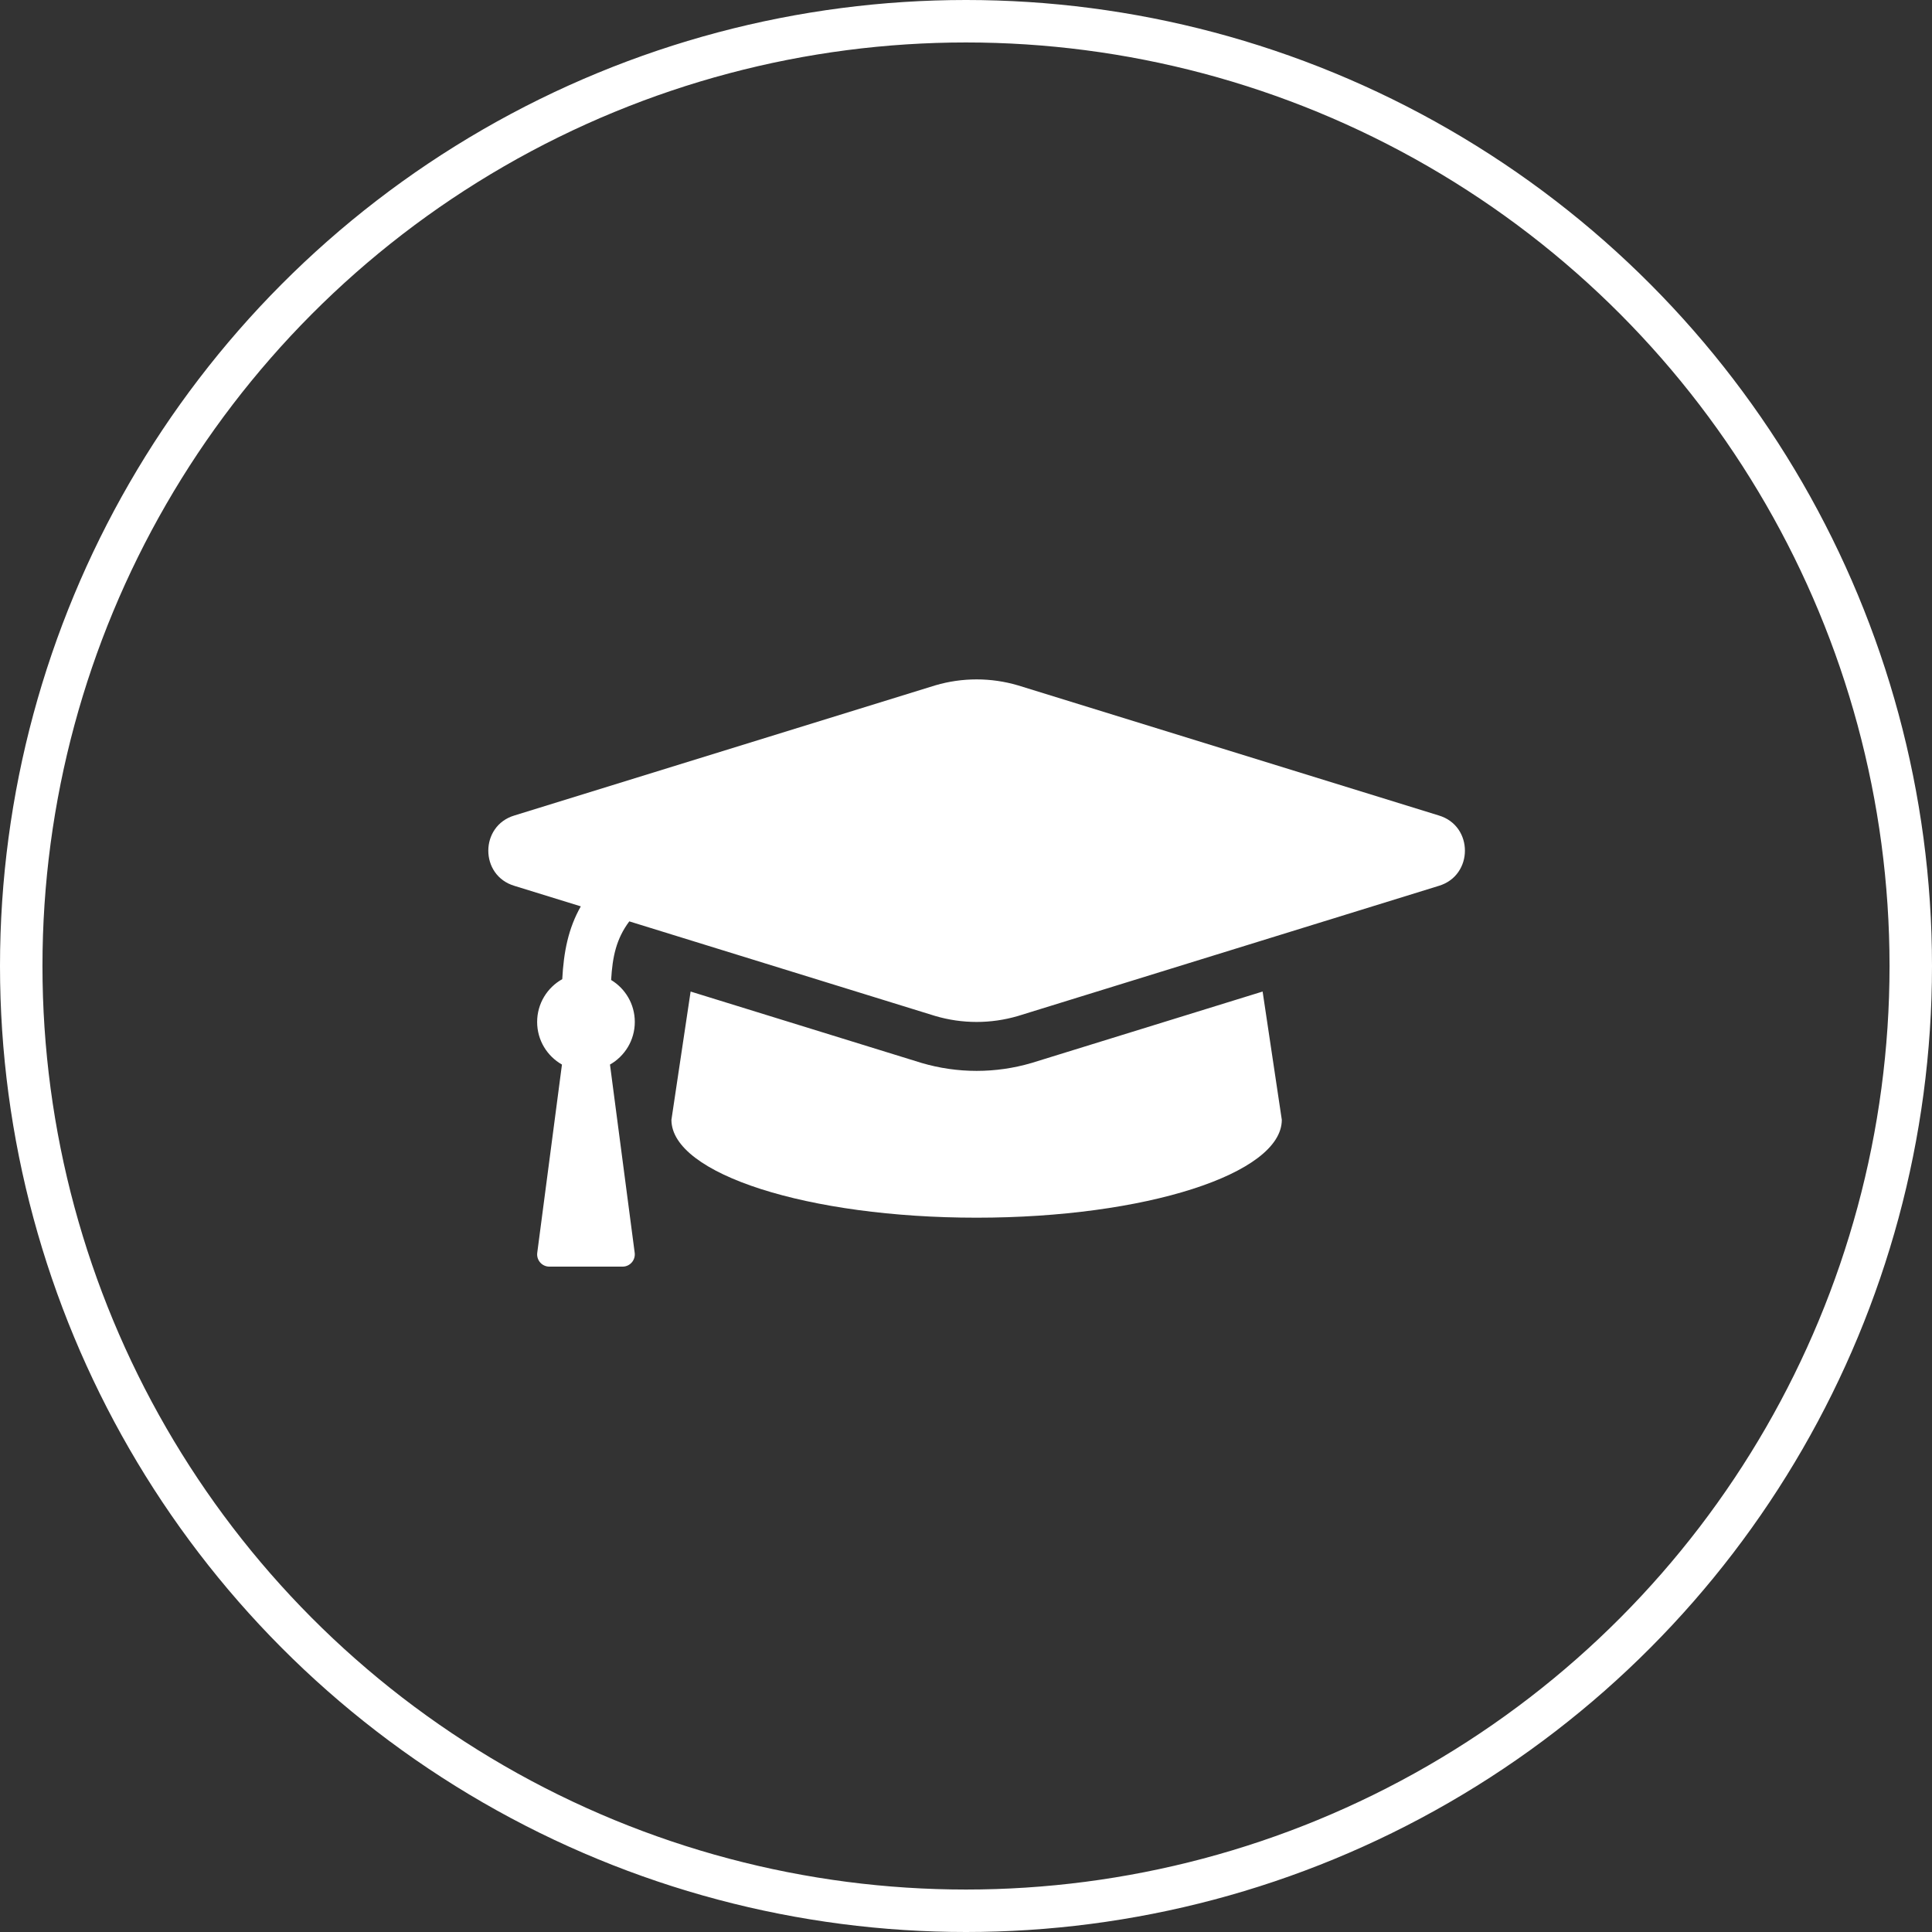
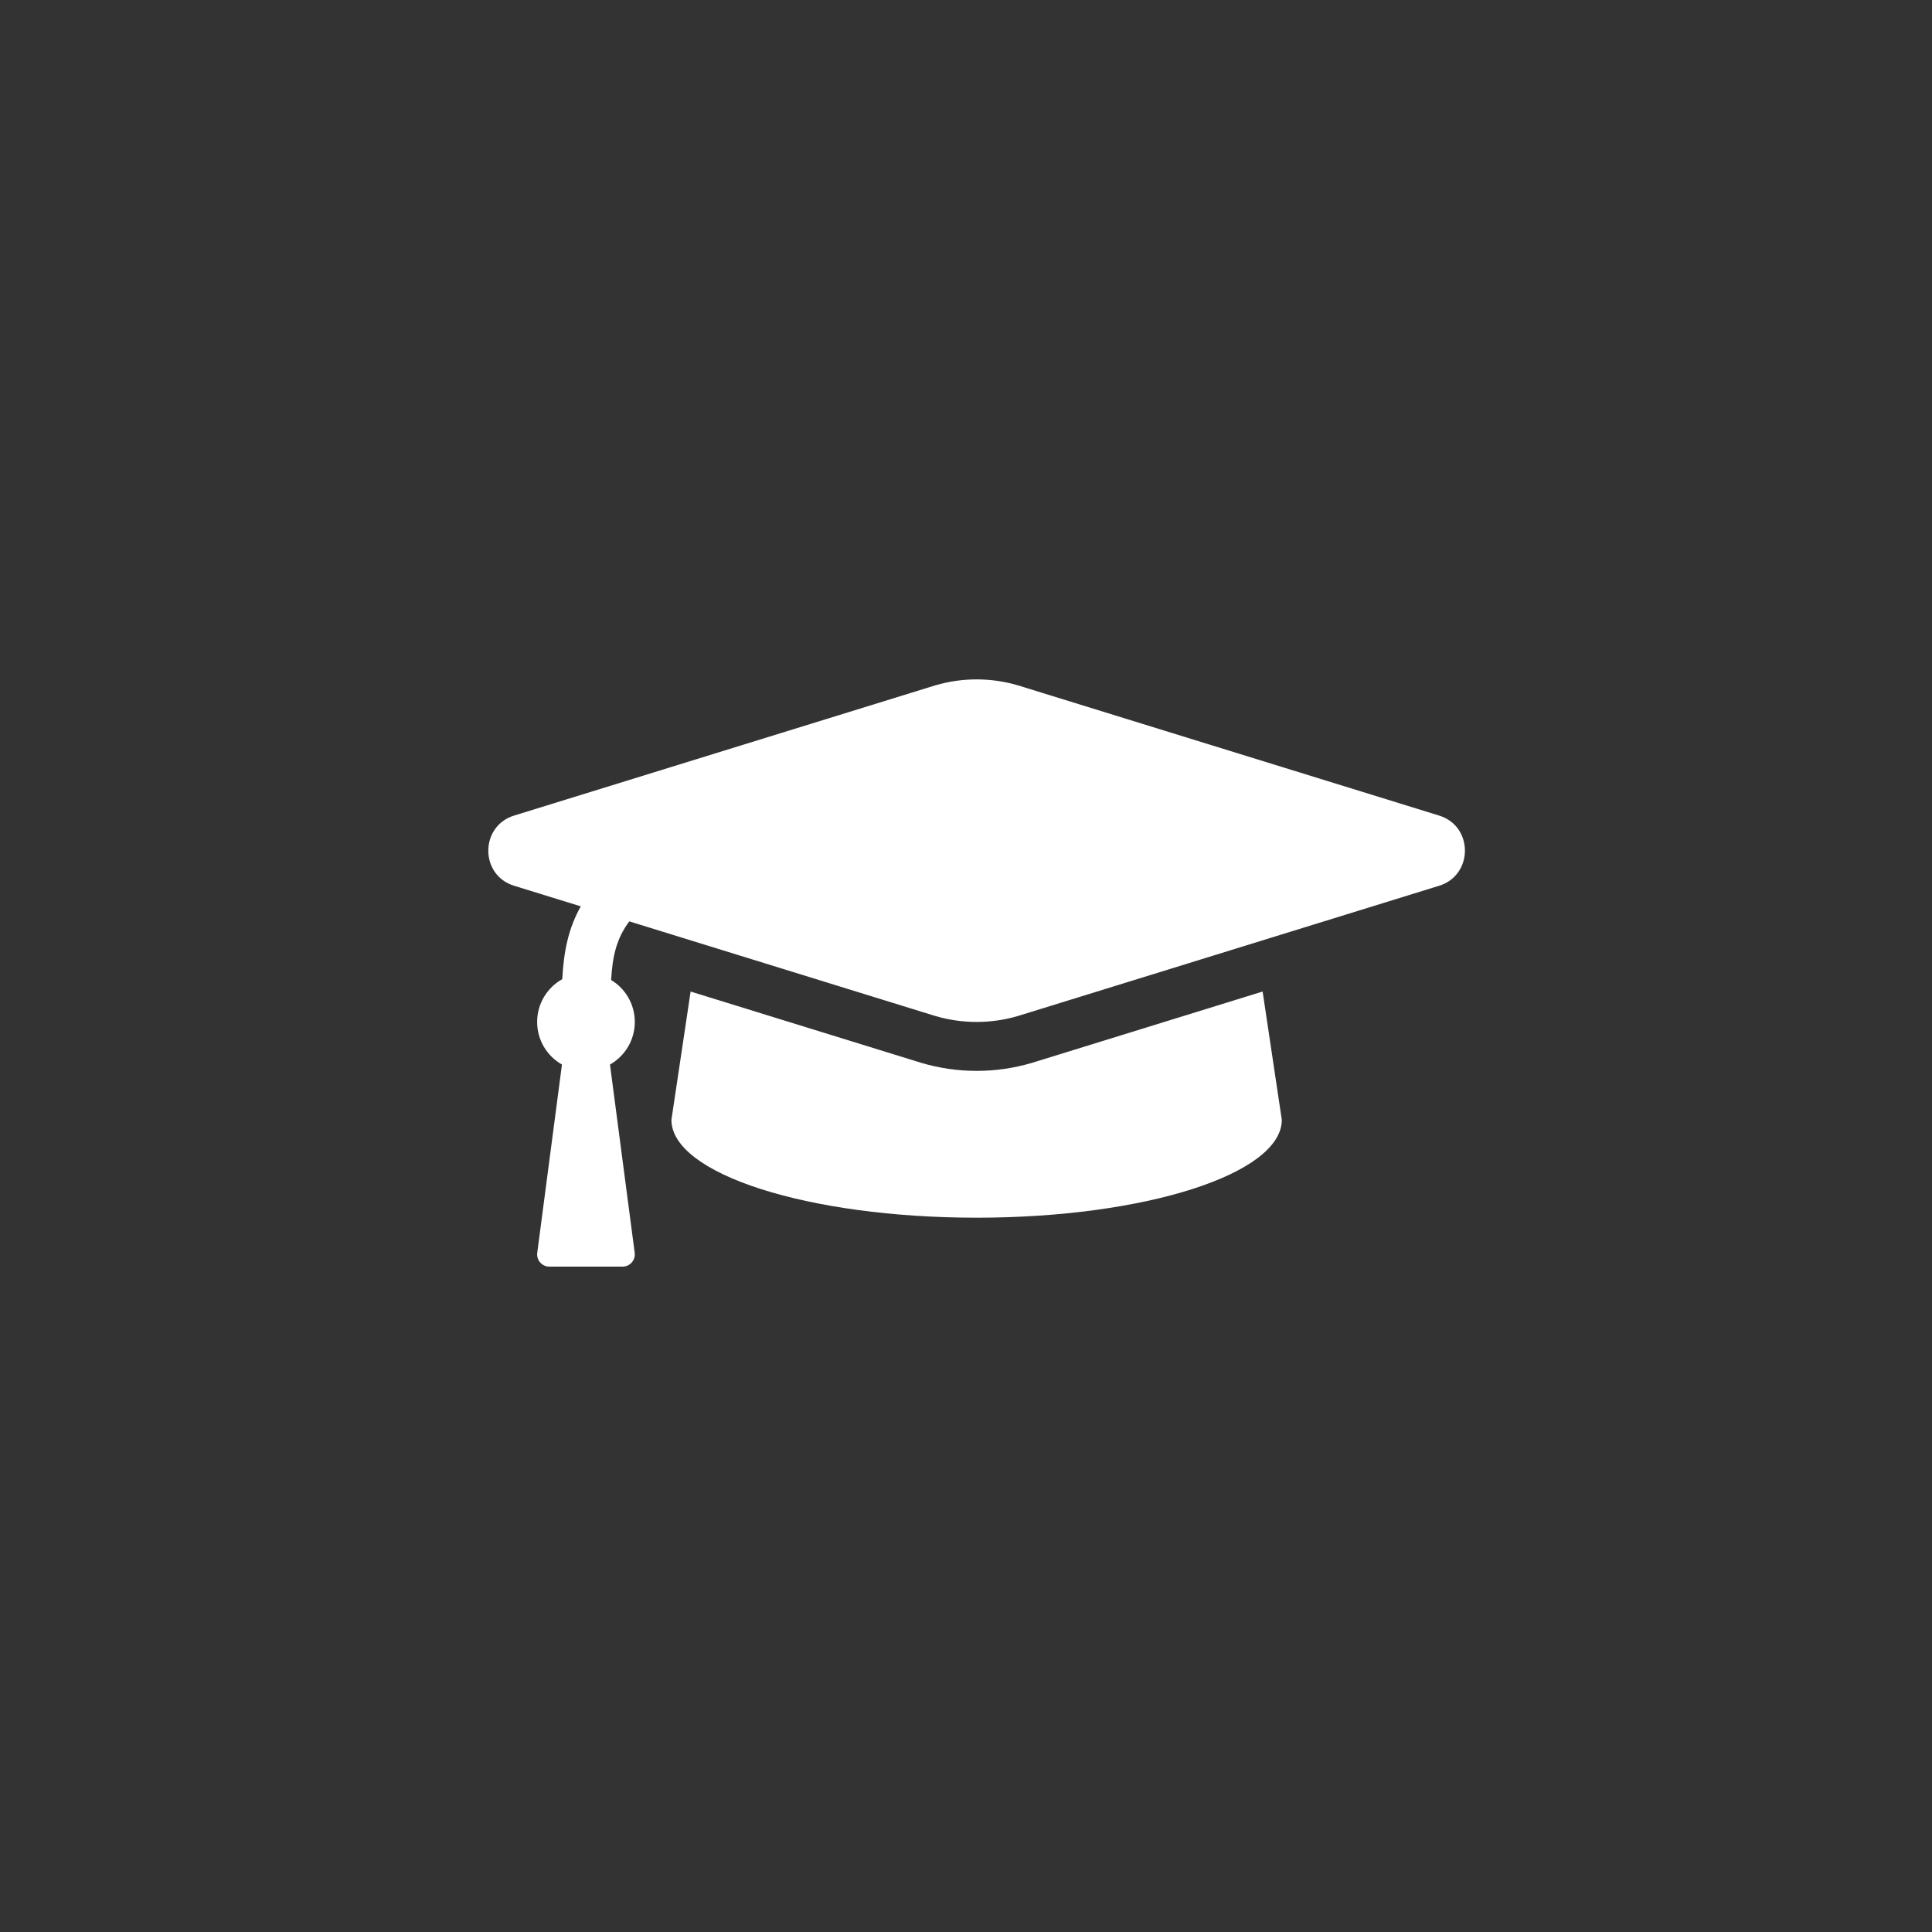
<svg xmlns="http://www.w3.org/2000/svg" width="91" height="91" viewBox="0 0 91 91" fill="none">
  <rect x="0" y="0" width="91" height="91" fill="#333333" stroke="none" />
-   <circle cx="45.5" cy="45.5" r="44.5" stroke="white" stroke-width="2" />
  <path d="M67.77 41.725L47.946 47.855C46.675 48.229 45.325 48.229 44.055 47.855L29.641 43.398C29.026 44.222 28.849 45.058 28.785 46.159C29.453 46.562 29.9 47.296 29.9 48.135C29.9 48.996 29.429 49.746 28.731 50.142L29.895 59.009C29.94 59.353 29.672 59.66 29.325 59.66H25.875C25.528 59.66 25.26 59.354 25.305 59.009L26.469 50.142C25.771 49.746 25.3 48.996 25.3 48.135C25.3 47.268 25.778 46.514 26.483 46.12C26.552 44.827 26.769 43.726 27.357 42.691L24.23 41.725C22.586 41.235 22.594 38.898 24.23 38.41L44.054 32.281C45.325 31.907 46.675 31.907 47.945 32.281L67.77 38.41C69.414 38.9 69.406 41.237 67.77 41.725ZM48.624 50.057L48.609 50.062L48.594 50.066C46.901 50.565 45.1 50.565 43.406 50.066L43.391 50.062L43.377 50.057L32.529 46.703L31.625 52.745C31.625 55.291 38.061 57.355 46 57.355C53.939 57.355 60.375 55.291 60.375 52.745L59.471 46.703L48.624 50.057Z" fill="white" />
</svg>